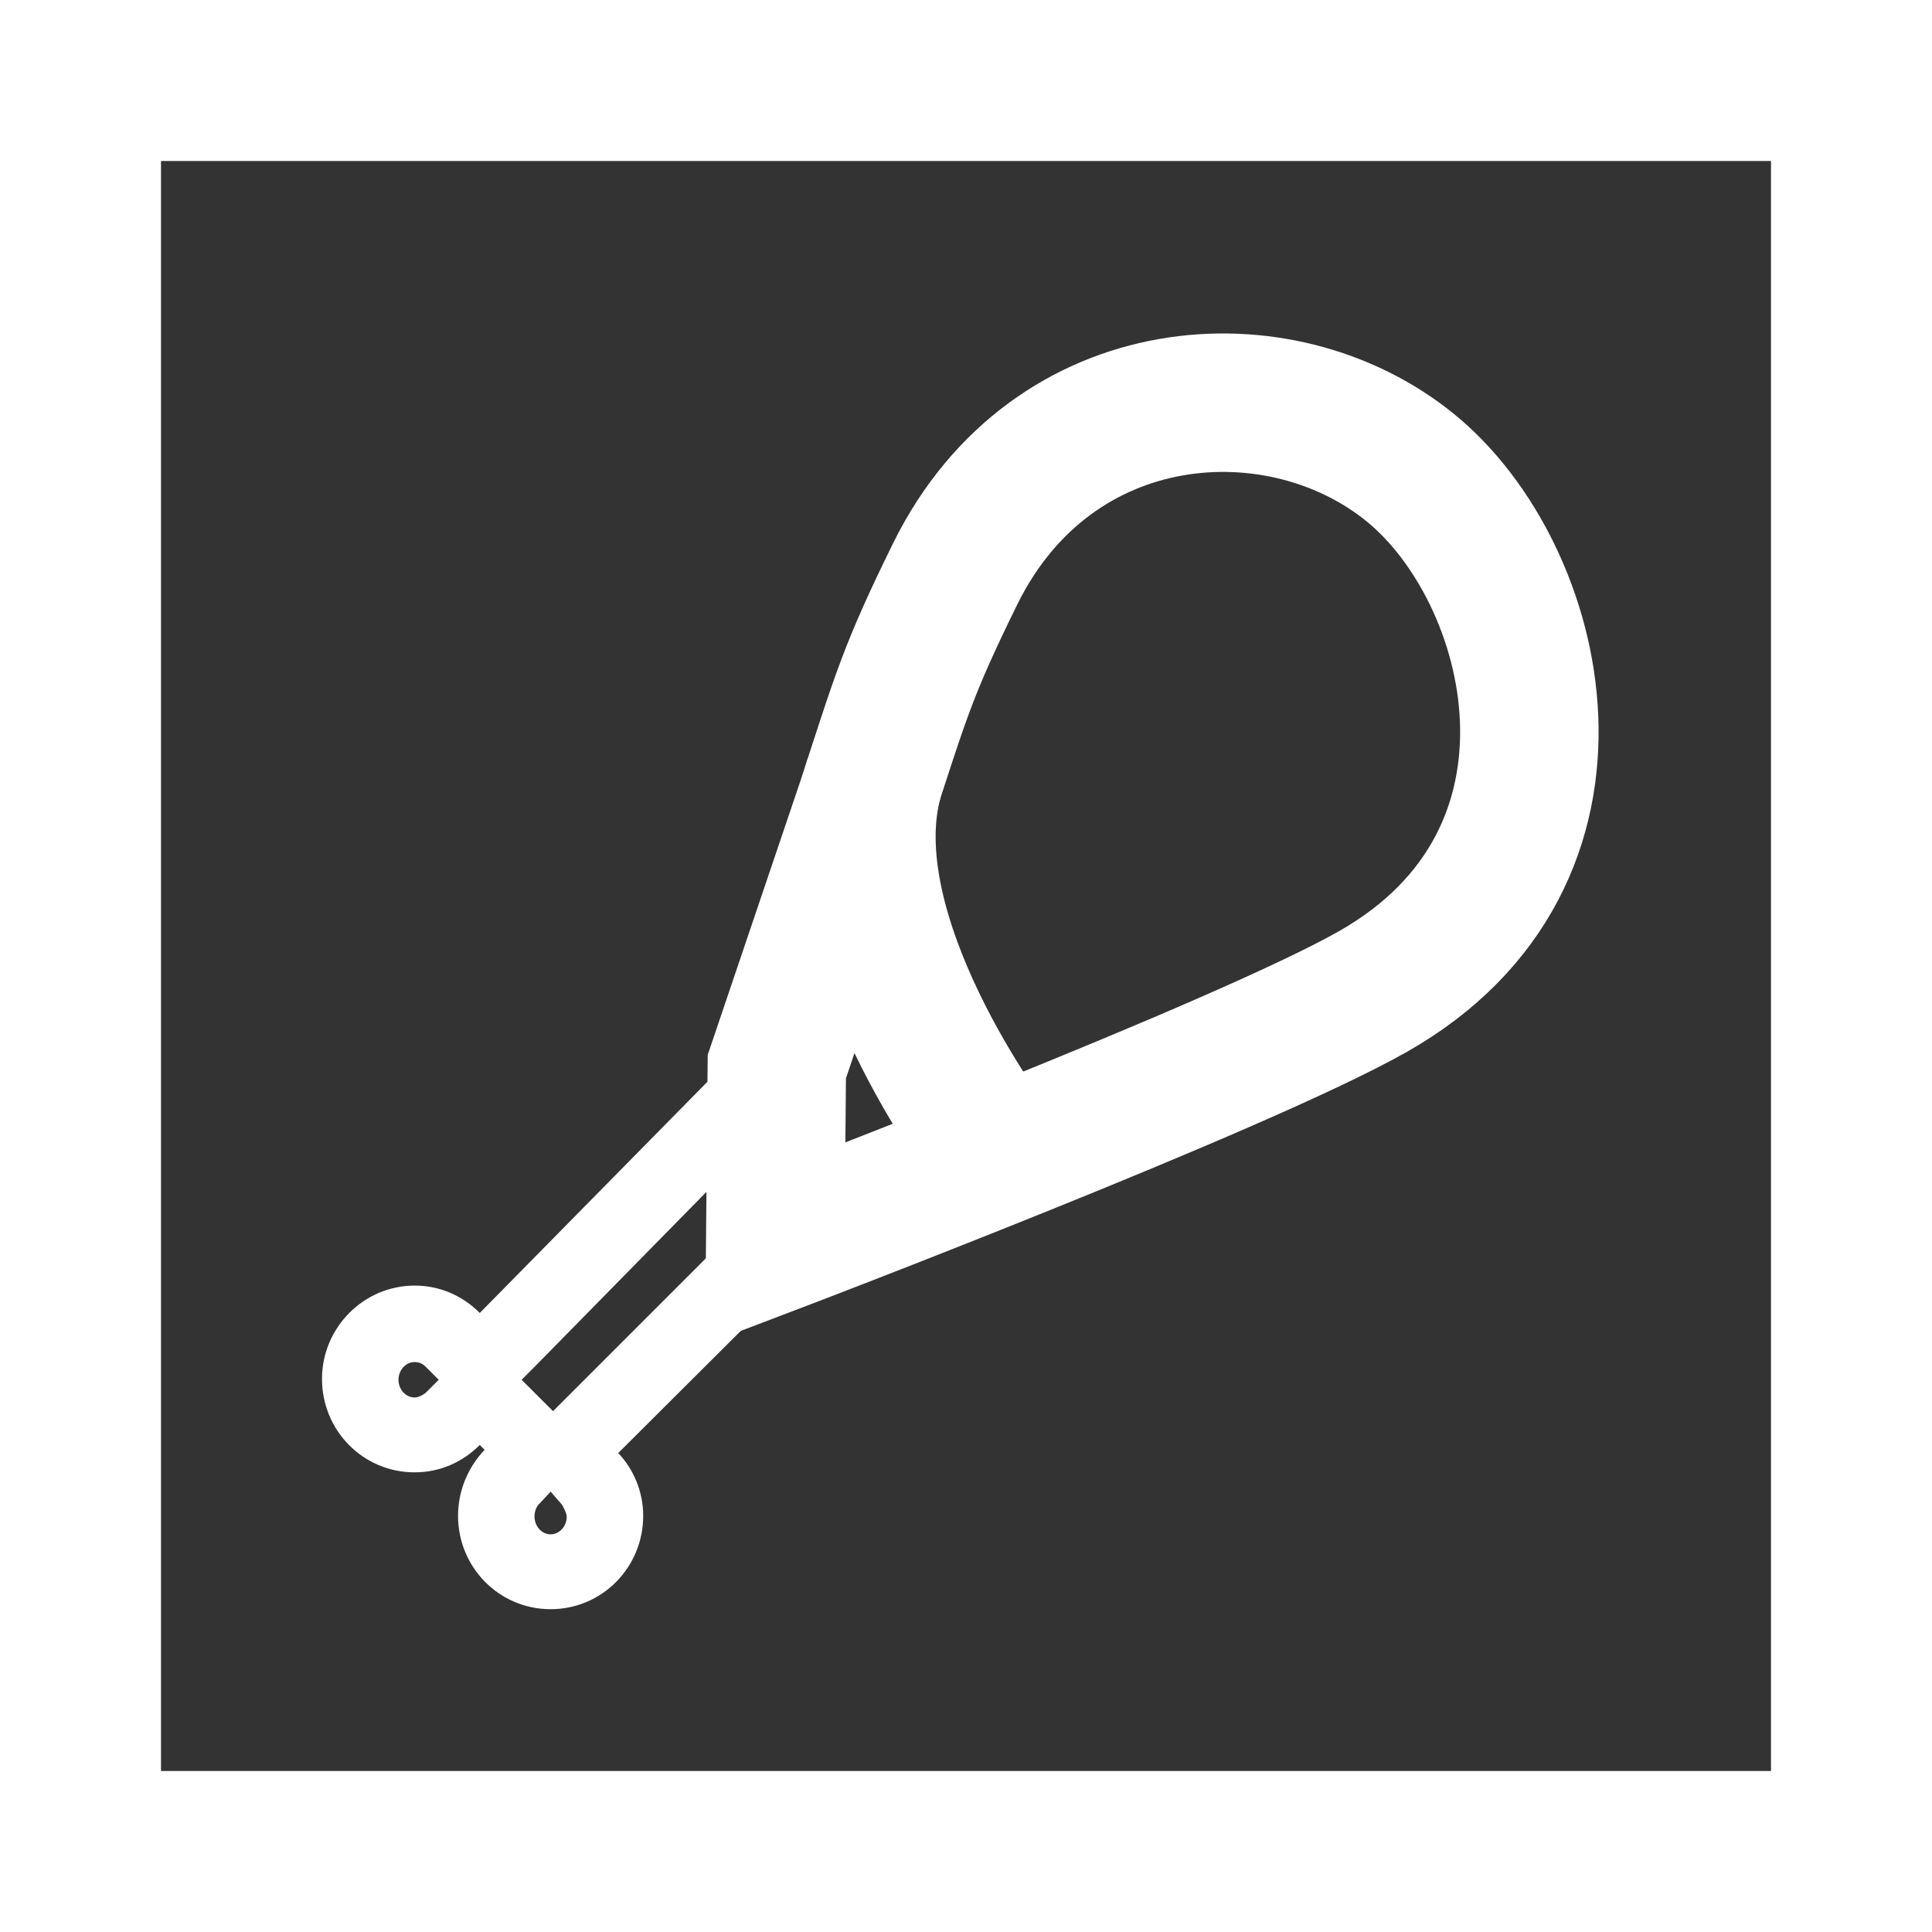
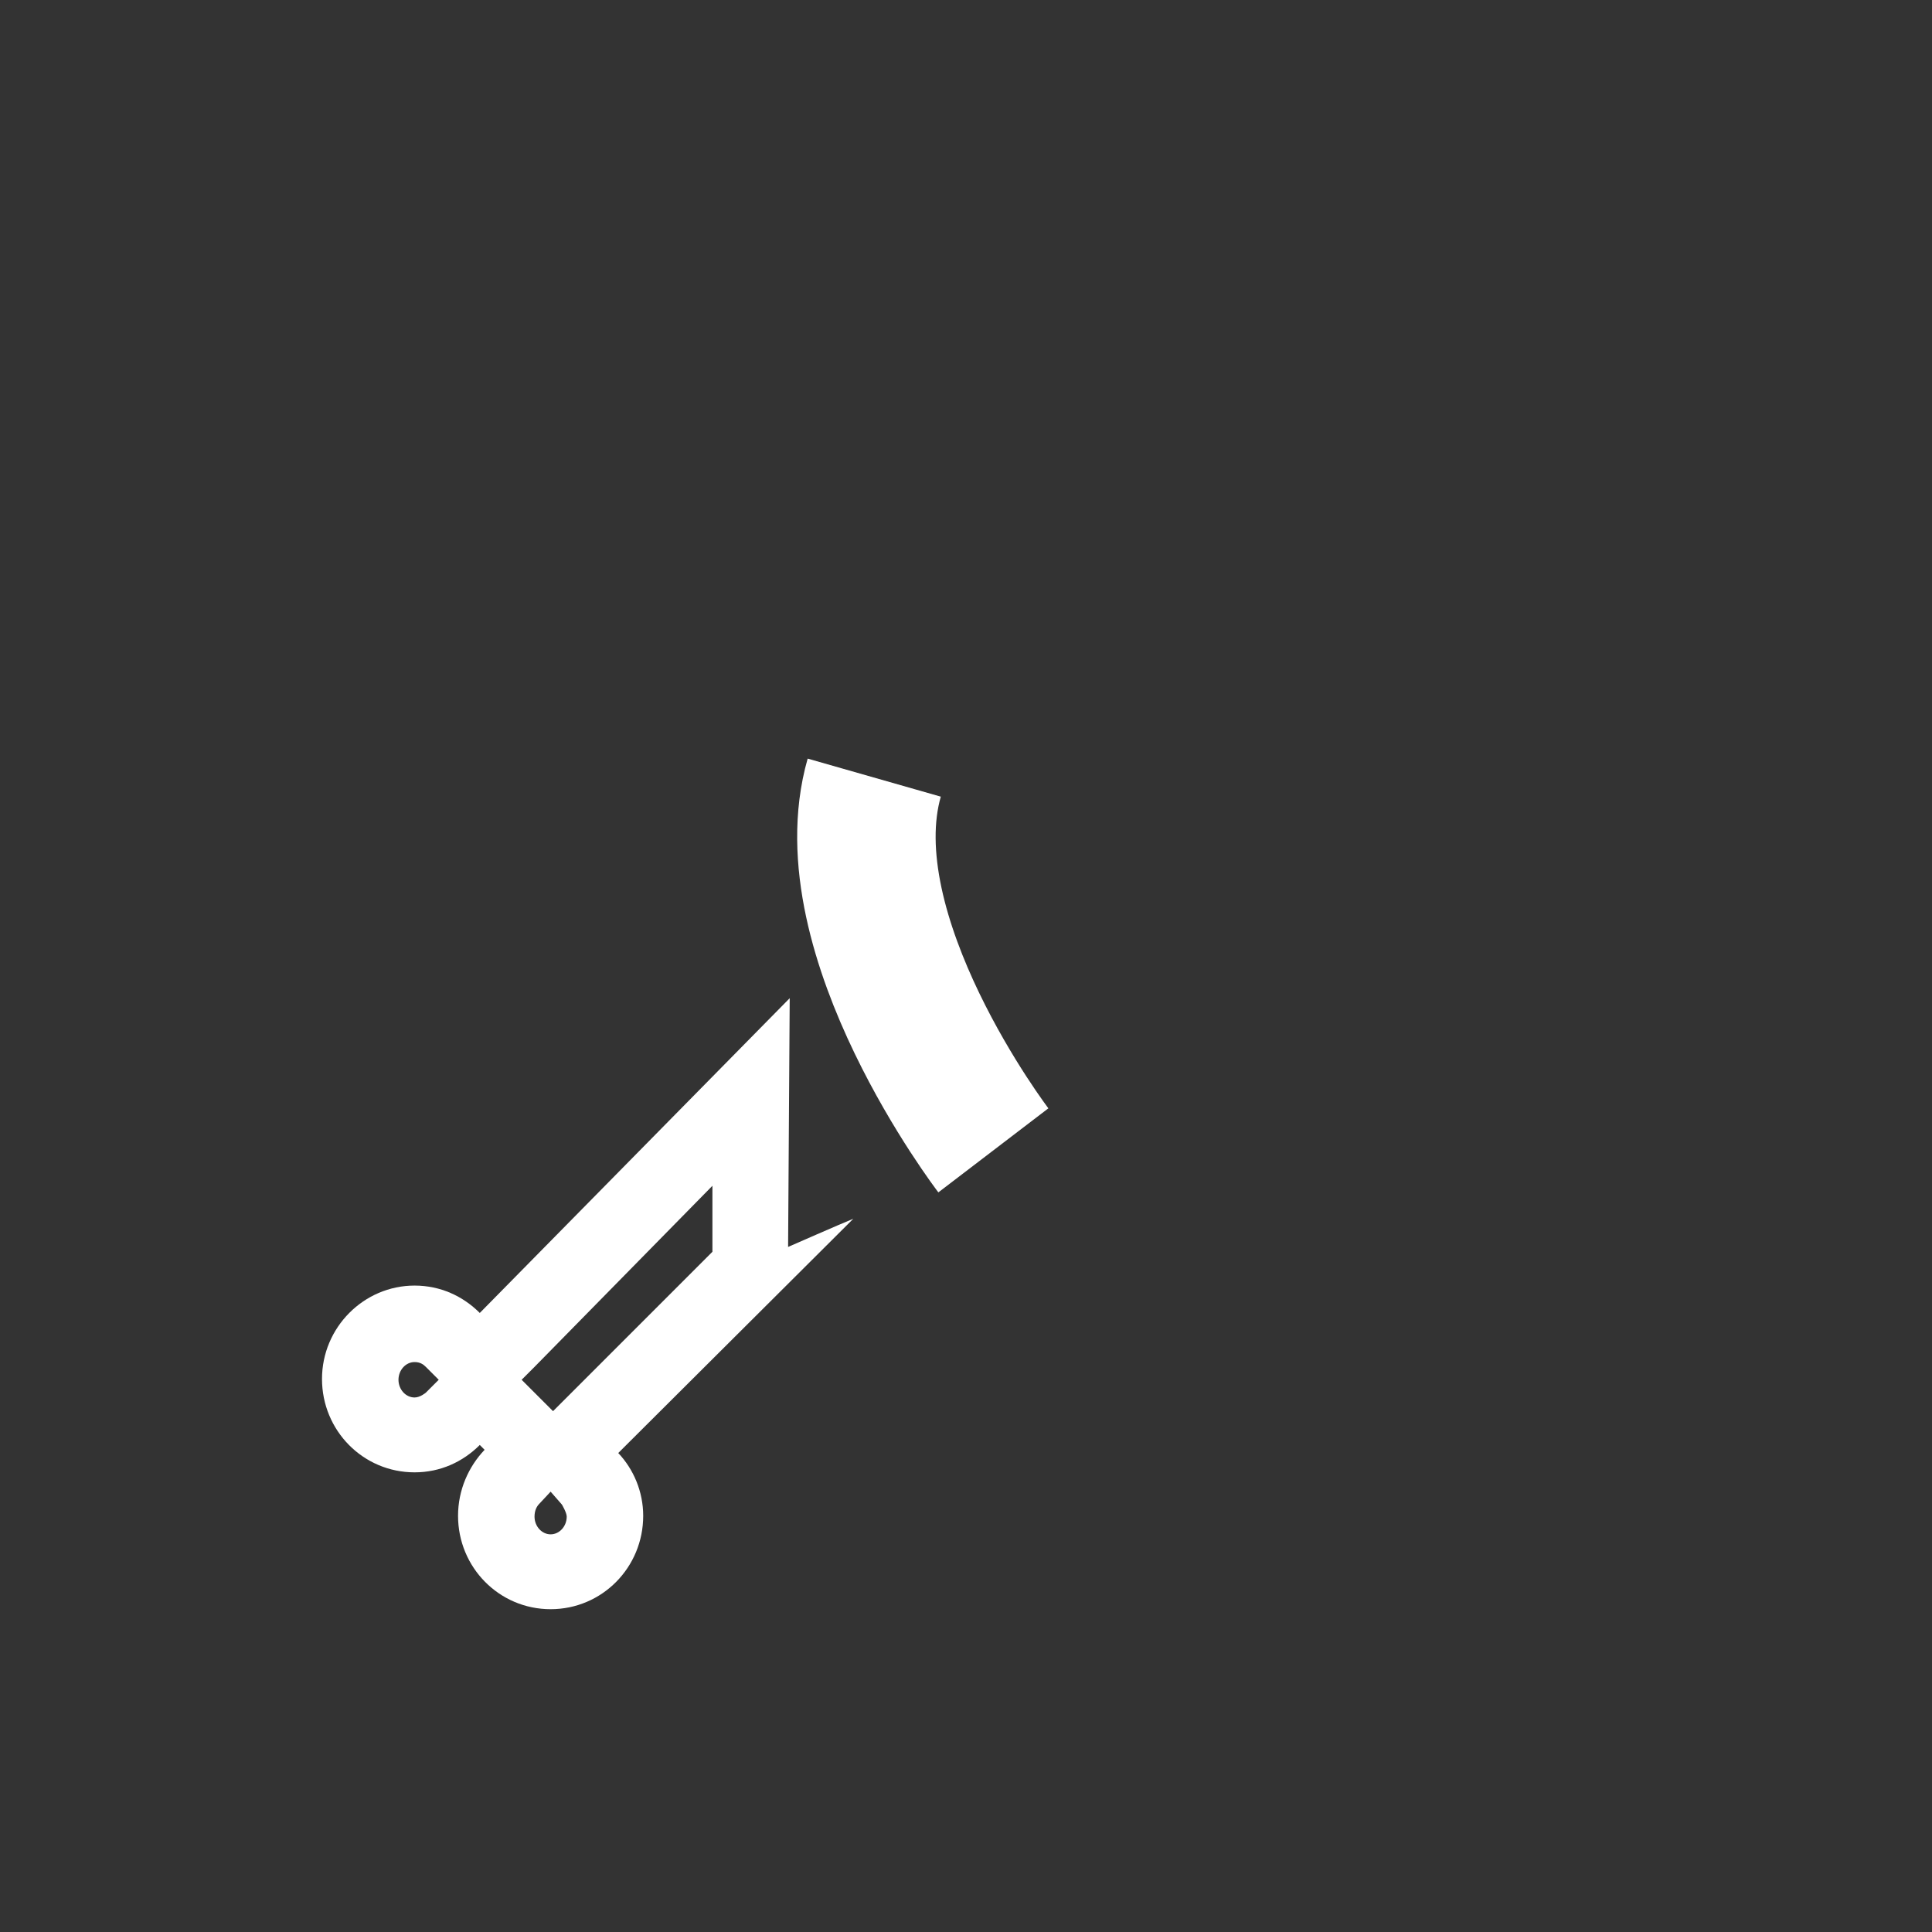
<svg xmlns="http://www.w3.org/2000/svg" id="b" viewBox="0 0 24 24">
  <rect x="0" y="0" width="24" height="24" fill="#333333" stroke="none" />
  <g id="c">
    <g id="d">
-       <path d="m22,2v20H2V2h20m2-2H0v24h24V0h0Z" fill="#fff" />
      <path d="m8.85,14.71v.77s0,.07,0,.07l-1.83,1.83-.15.15-.17-.17-.06-.06-.16-.16.16-.16,2.22-2.26m-3.71,2.2c.07,0,.11.03.14.06l.16.16-.16.16s-.07.06-.14.06c-.11,0-.2-.1-.2-.22s.09-.22.2-.22m1.69,1.61l.14.16s.06.1.06.15c0,.12-.09.22-.2.22s-.2-.1-.2-.22c0-.08.03-.13.06-.16l.14-.15m2.97-6.13l-3.85,3.91c-.21-.21-.49-.34-.81-.34-.63,0-1.15.52-1.15,1.16s.51,1.16,1.15,1.16c.32,0,.6-.13.81-.34l.06.06c-.2.21-.33.5-.33.82,0,.64.51,1.16,1.15,1.16s1.15-.52,1.15-1.16c0-.3-.12-.58-.31-.78l2.92-2.91c-.15.06-.81.35-.81.35l.02-3.09h0Z" fill="#fff" />
-       <path d="m17.52,5.81c-1.61-1.31-4.44-1.13-5.65,1.31-.59,1.2-.67,1.5-1.11,2.85l-1.11,3.28-.02,2.2s5.78-2.2,7.42-3.13c2.95-1.67,2.08-5.2.47-6.51Z" fill="none" stroke="#fff" stroke-miterlimit="10" stroke-width="1.72" />
      <path d="m12.34,14.29s-2.04-2.67-1.48-4.63" fill="none" stroke="#fff" stroke-miterlimit="10" stroke-width="1.72" />
    </g>
  </g>
</svg>